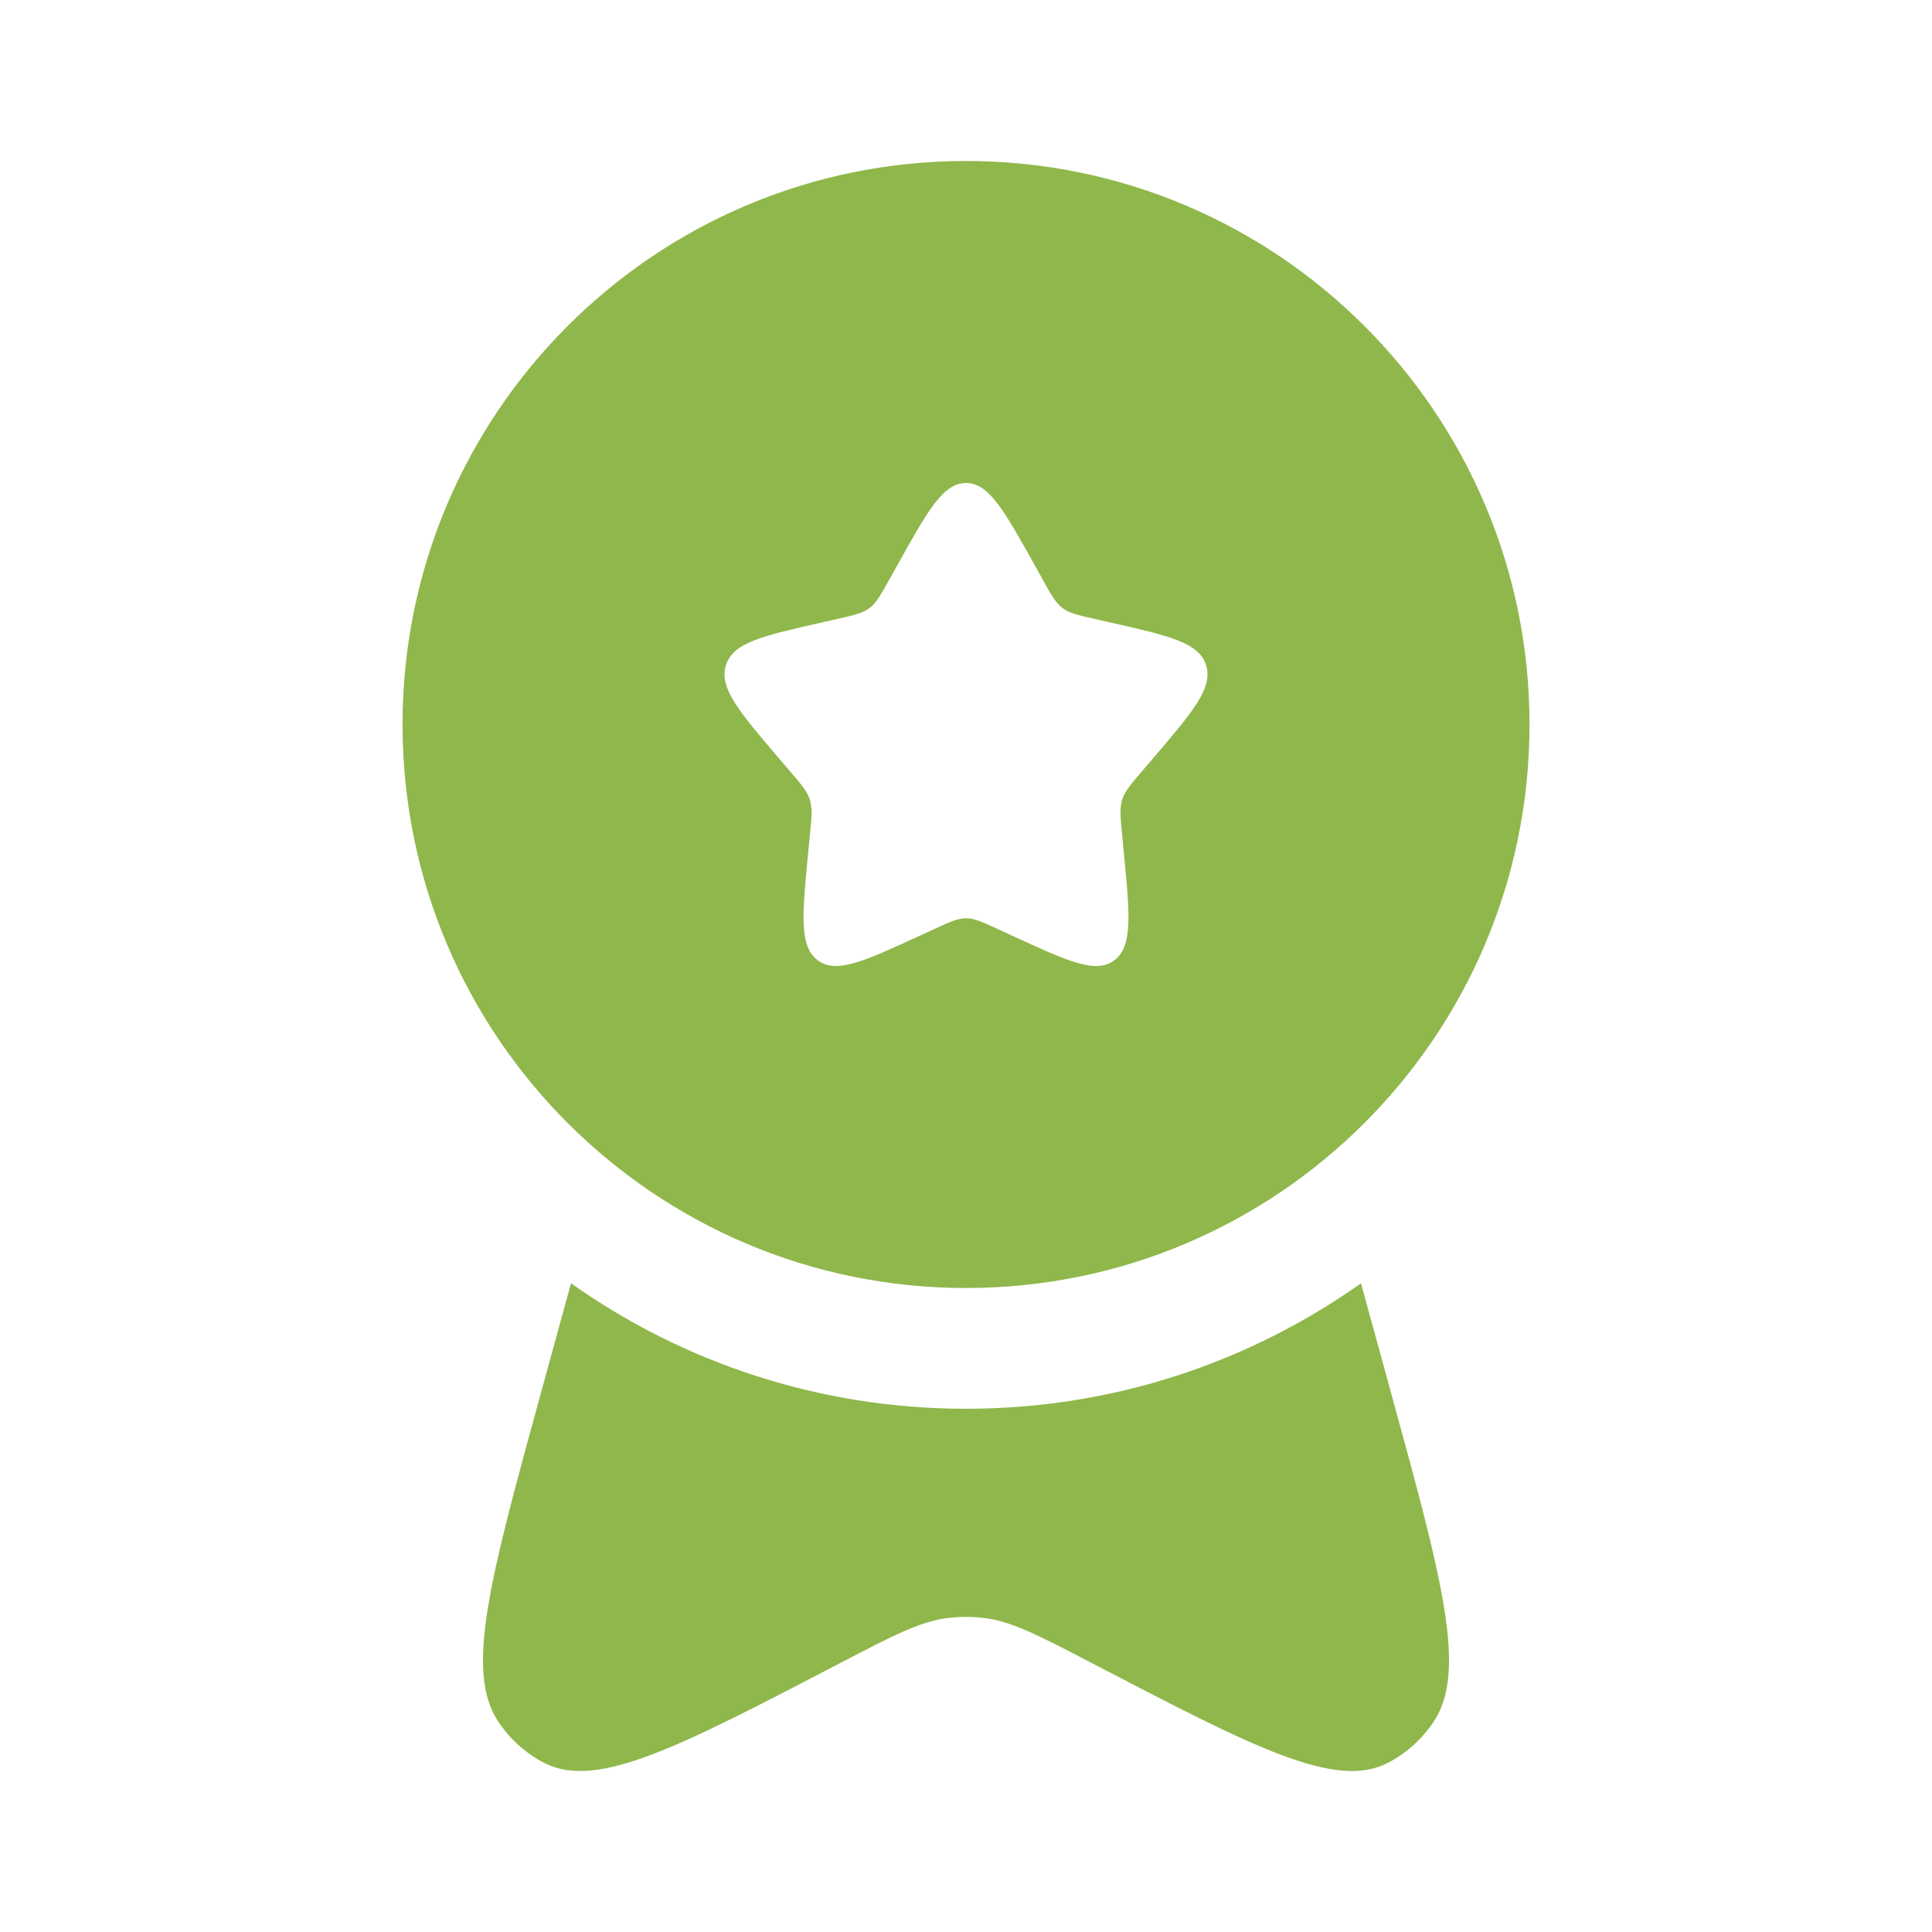
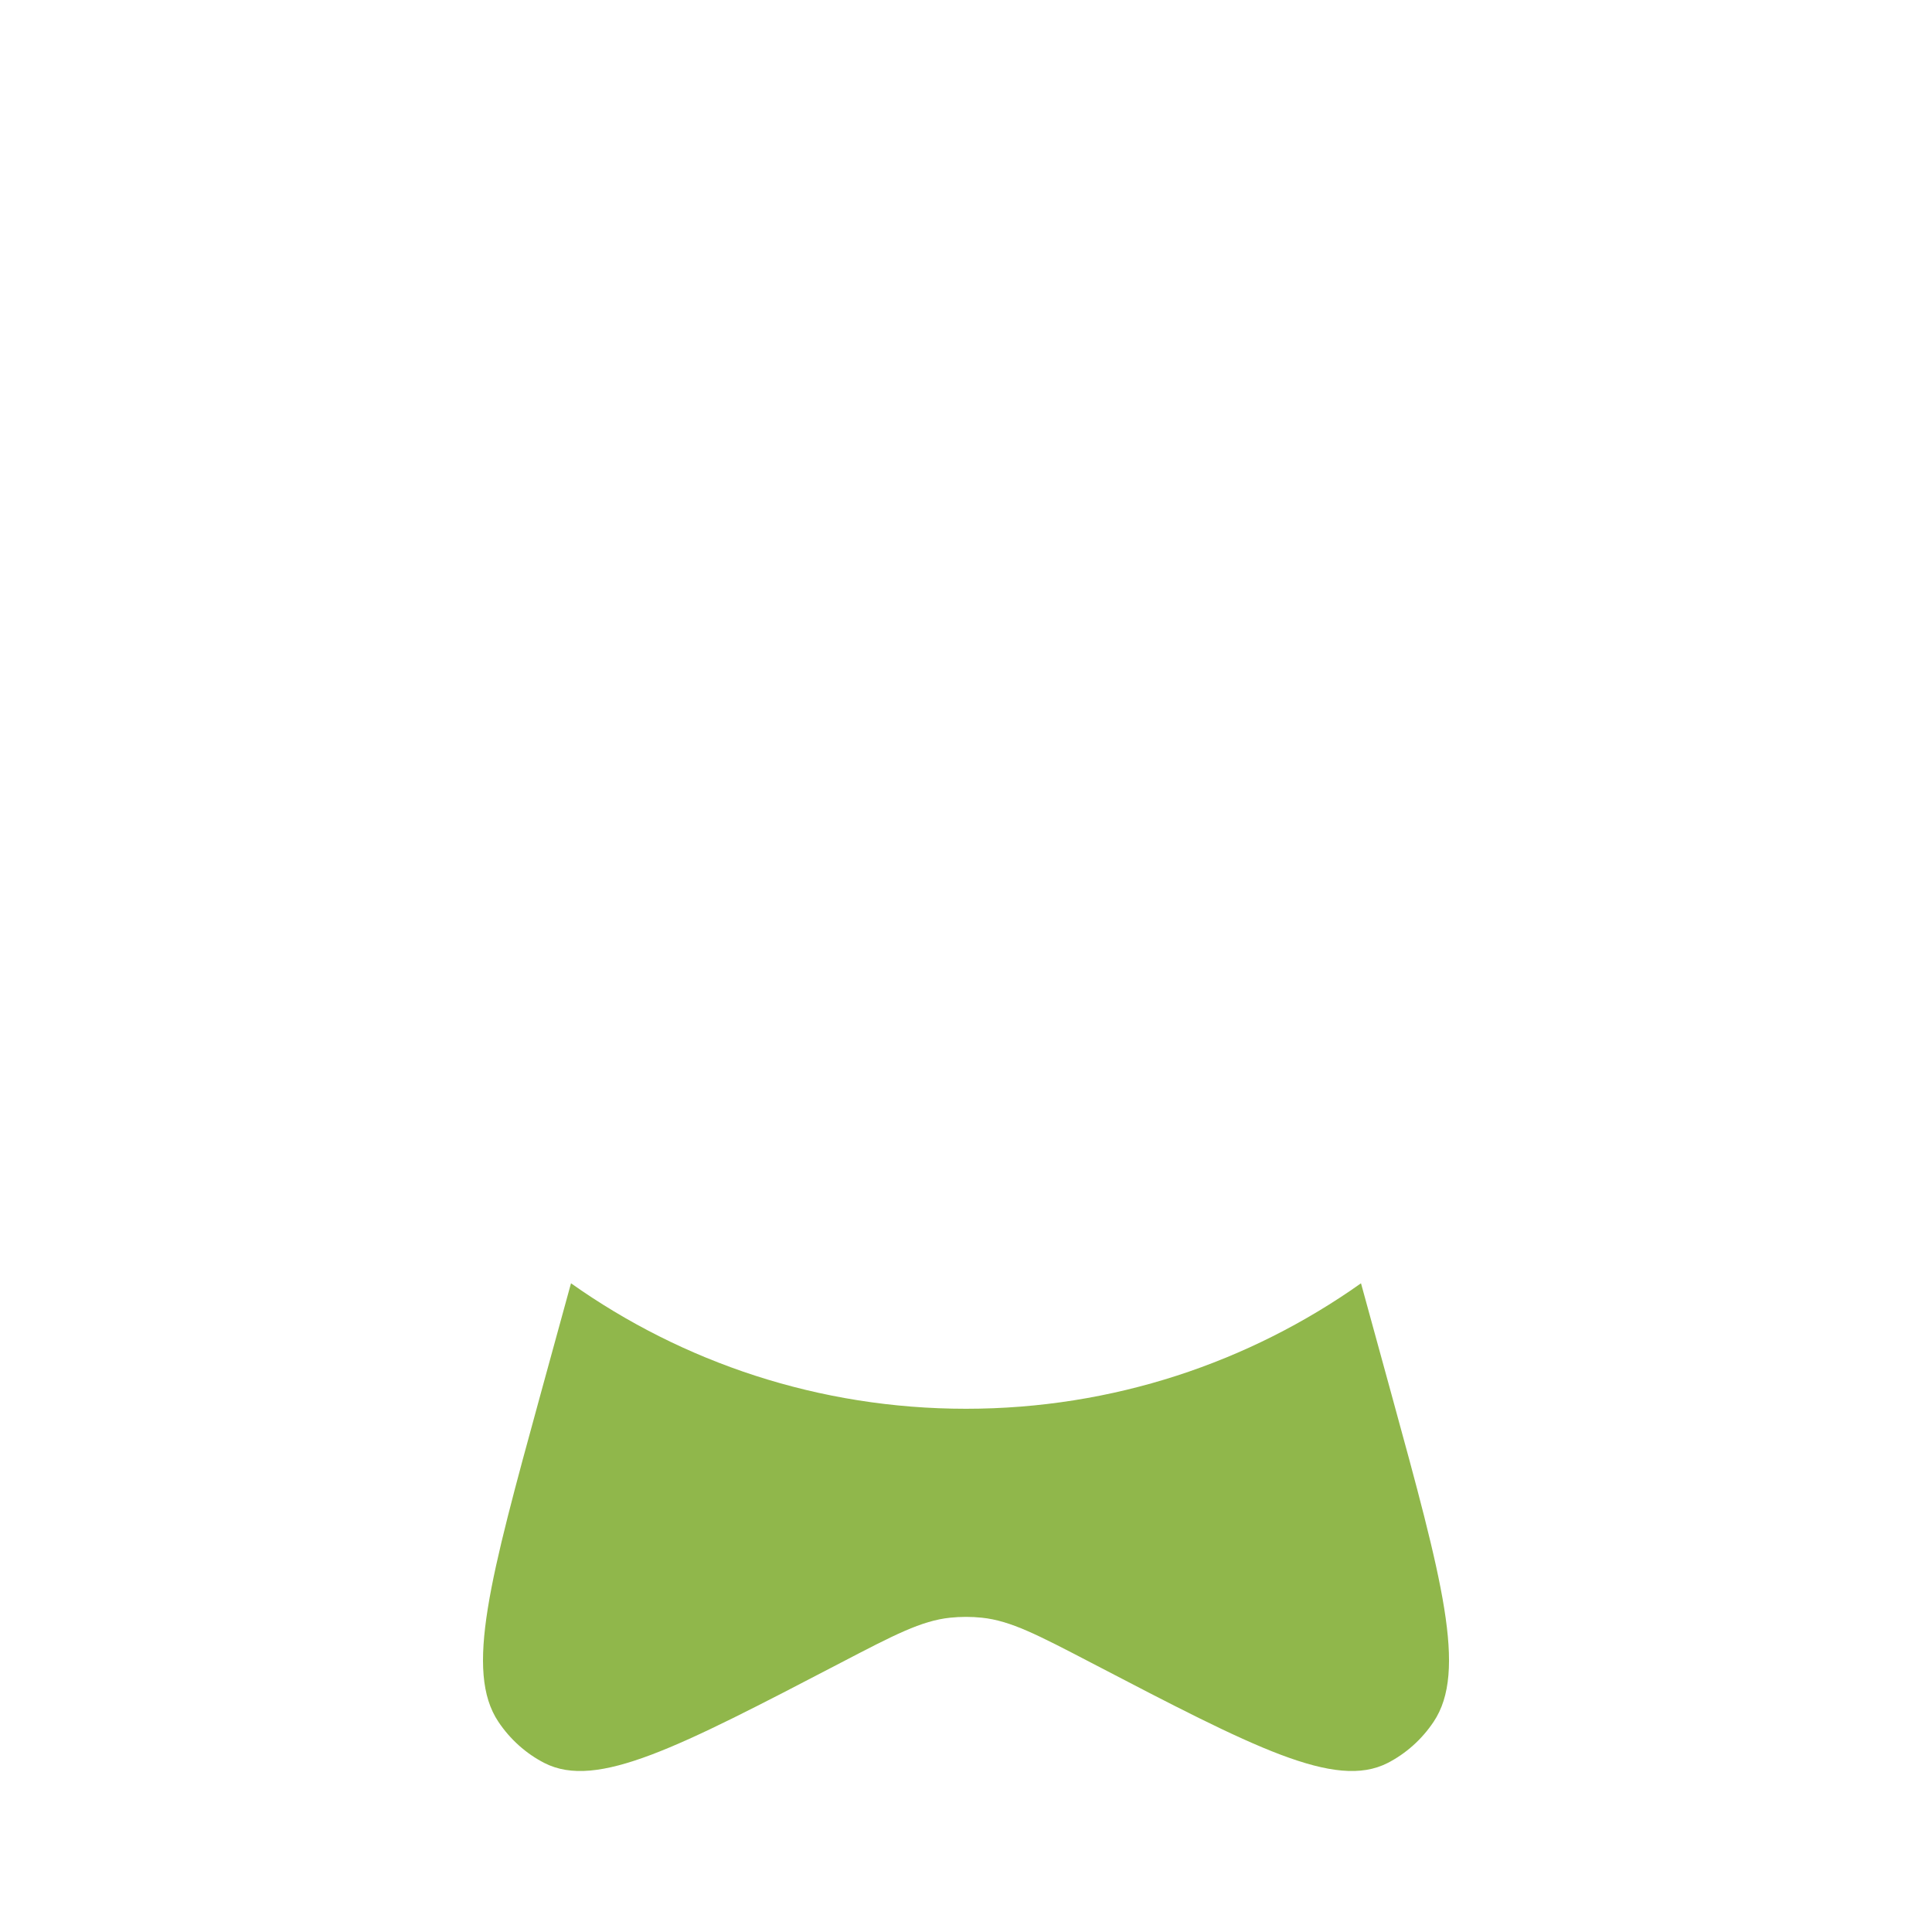
<svg xmlns="http://www.w3.org/2000/svg" width="40" height="40" viewBox="0 0 40 40" fill="none">
-   <path fill-rule="evenodd" clip-rule="evenodd" d="M20 26.667C26.444 26.667 31.667 21.443 31.667 15C31.667 8.557 26.444 3.333 20 3.333C13.557 3.333 8.334 8.557 8.334 15C8.334 21.443 13.557 26.667 20 26.667ZM20 10C19.527 10 19.21 10.568 18.577 11.704L18.413 11.998C18.233 12.321 18.143 12.482 18.003 12.589C17.862 12.695 17.688 12.735 17.338 12.814L17.02 12.886C15.79 13.164 15.175 13.303 15.029 13.774C14.883 14.244 15.302 14.735 16.14 15.715L16.357 15.969C16.595 16.247 16.715 16.386 16.768 16.559C16.822 16.731 16.804 16.917 16.768 17.289L16.735 17.627C16.608 18.935 16.545 19.589 16.928 19.88C17.311 20.171 17.887 19.906 19.038 19.375L19.336 19.238C19.663 19.088 19.827 19.012 20 19.012C20.174 19.012 20.337 19.088 20.664 19.238L20.962 19.375C22.114 19.906 22.69 20.171 23.073 19.88C23.456 19.589 23.392 18.935 23.265 17.627L23.233 17.289C23.197 16.917 23.179 16.731 23.232 16.559C23.286 16.386 23.405 16.247 23.643 15.969L23.86 15.715C24.698 14.735 25.118 14.244 24.971 13.774C24.825 13.303 24.21 13.164 22.98 12.886L22.662 12.814C22.313 12.735 22.138 12.695 21.998 12.589C21.857 12.482 21.767 12.321 21.587 11.998L21.424 11.704C20.79 10.568 20.474 10 20 10Z" fill="#90B74B" />
  <path d="M11.822 26.569L11.19 28.872C10.143 32.691 9.62 34.601 10.318 35.647C10.563 36.013 10.892 36.307 11.273 36.502C12.361 37.055 14.04 36.18 17.399 34.43C18.516 33.848 19.075 33.556 19.669 33.493C19.889 33.47 20.111 33.47 20.331 33.493C20.925 33.556 21.483 33.848 22.601 34.43C25.96 36.18 27.639 37.055 28.727 36.502C29.108 36.307 29.437 36.013 29.682 35.647C30.381 34.601 29.857 32.691 28.81 28.872L28.178 26.569C25.868 28.205 23.046 29.167 20 29.167C16.954 29.167 14.132 28.205 11.822 26.569Z" fill="#90B74B" />
</svg>